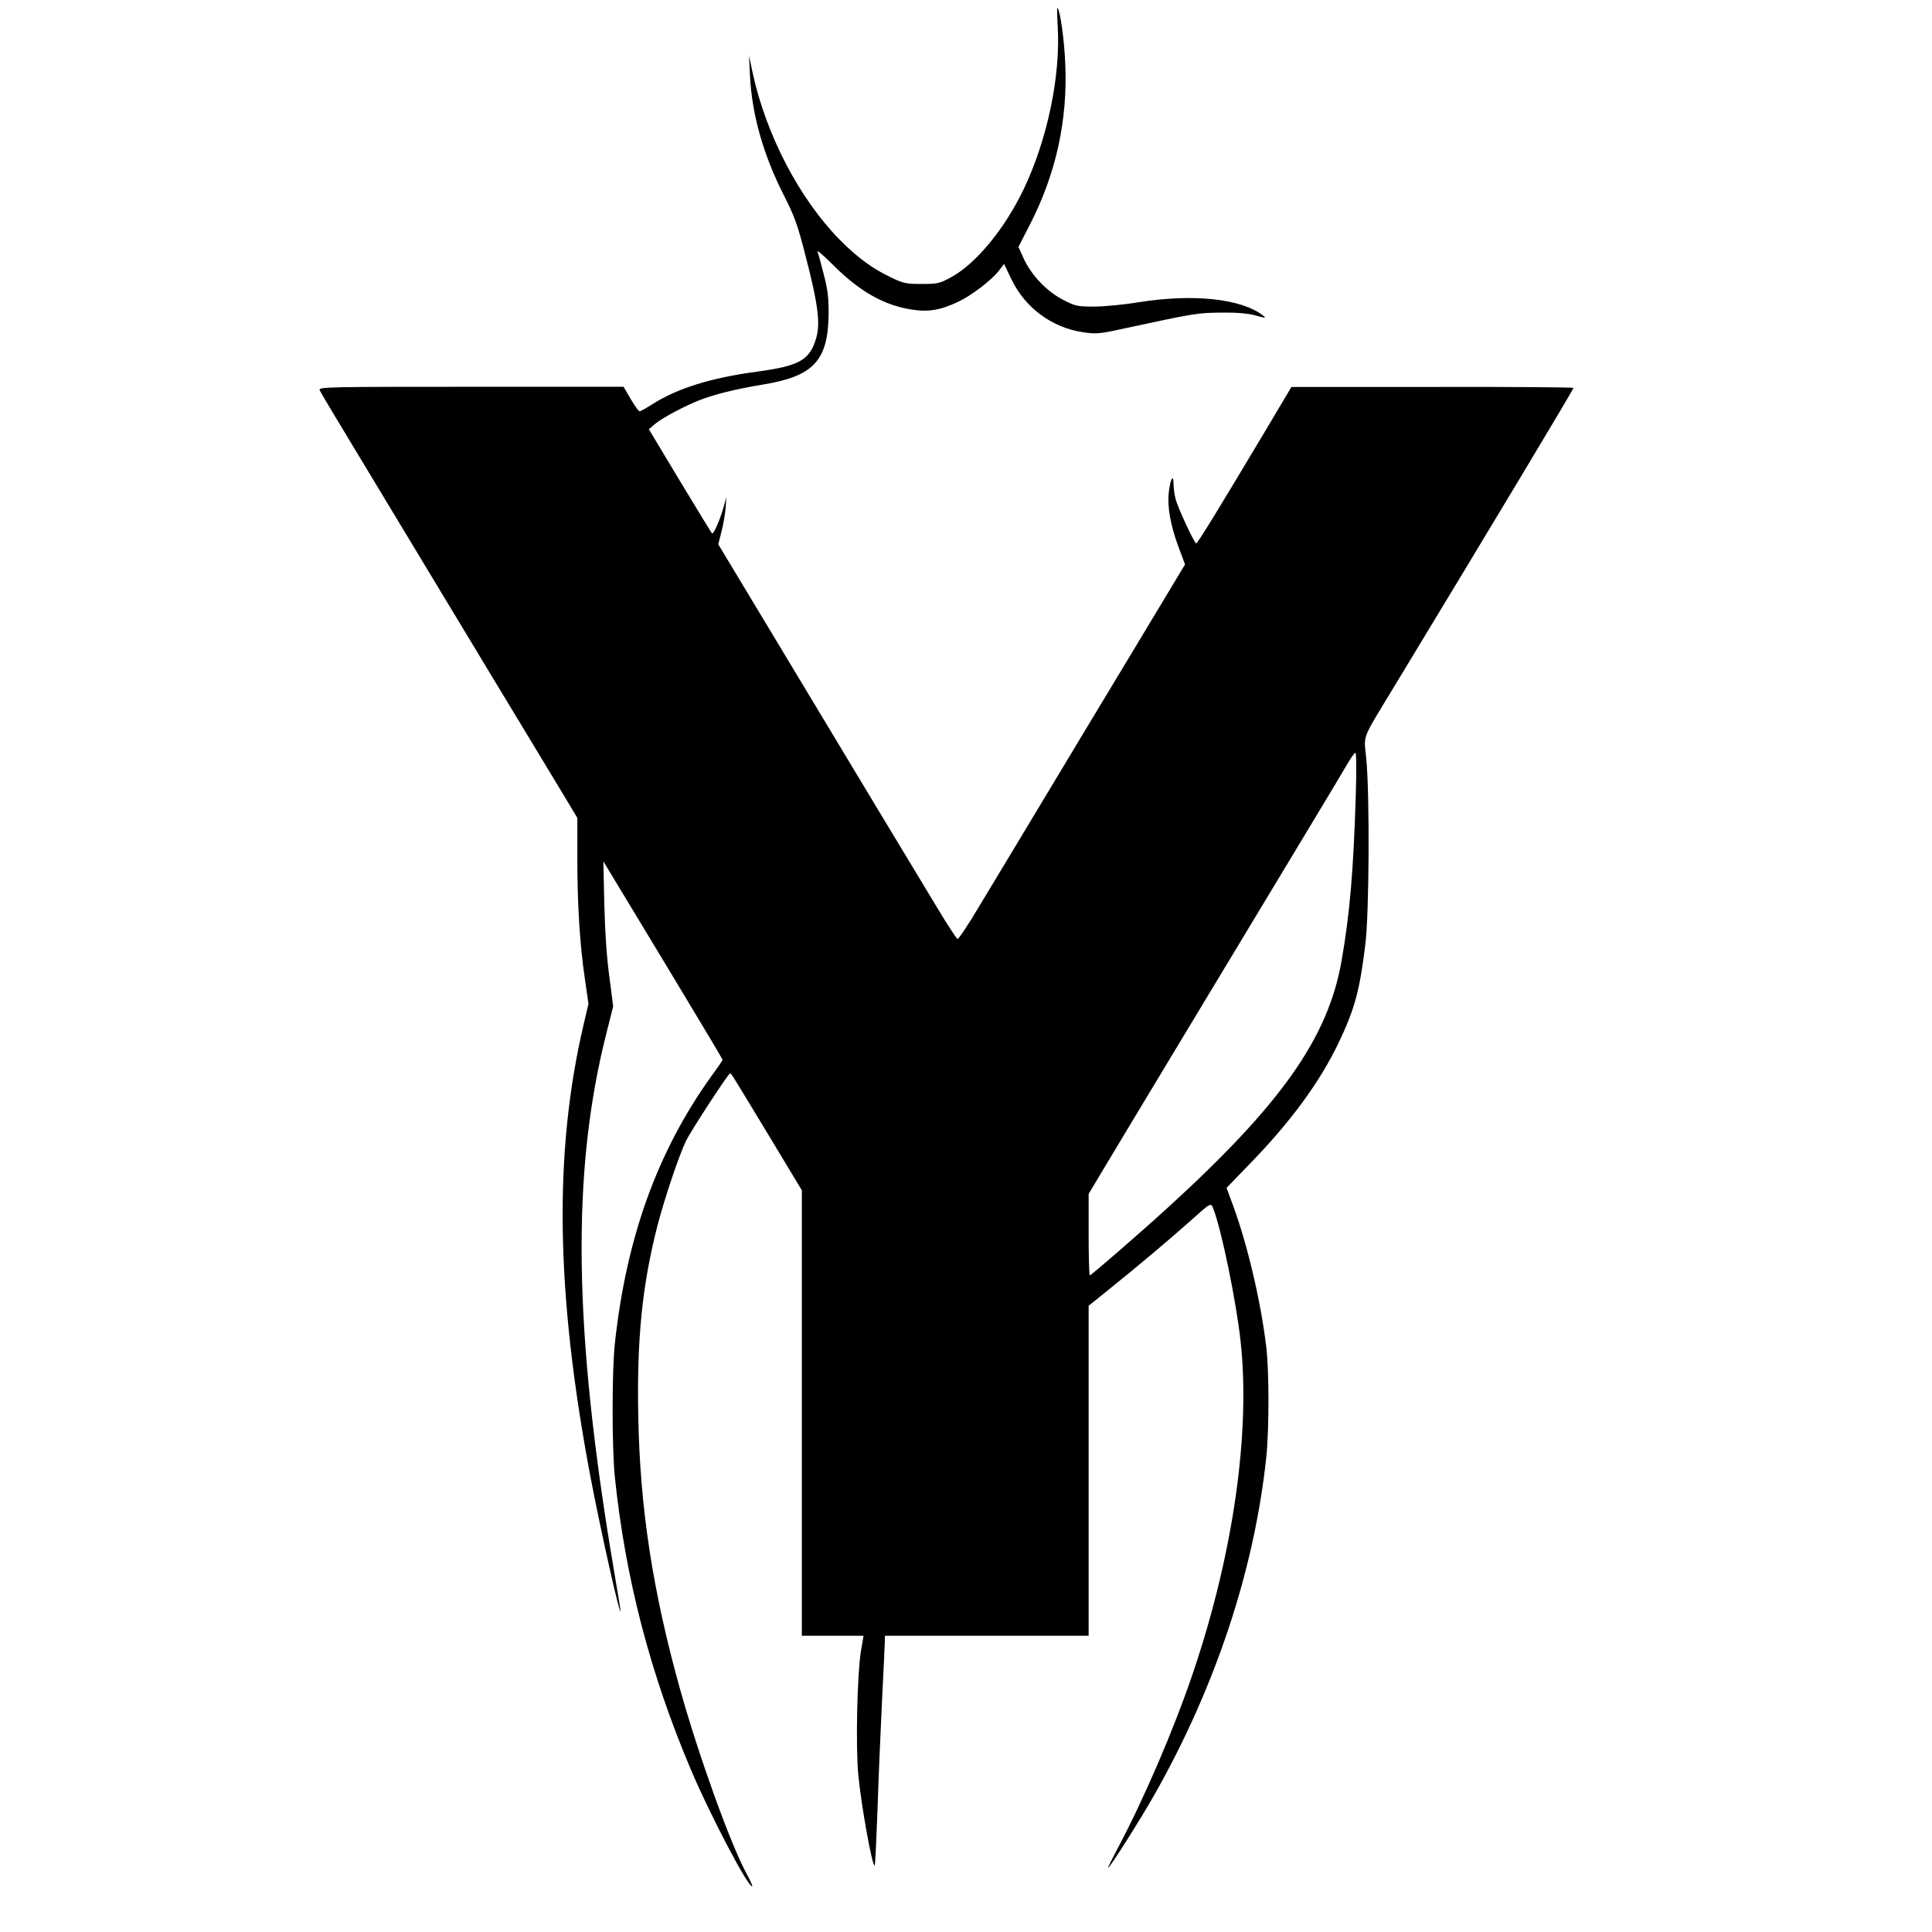
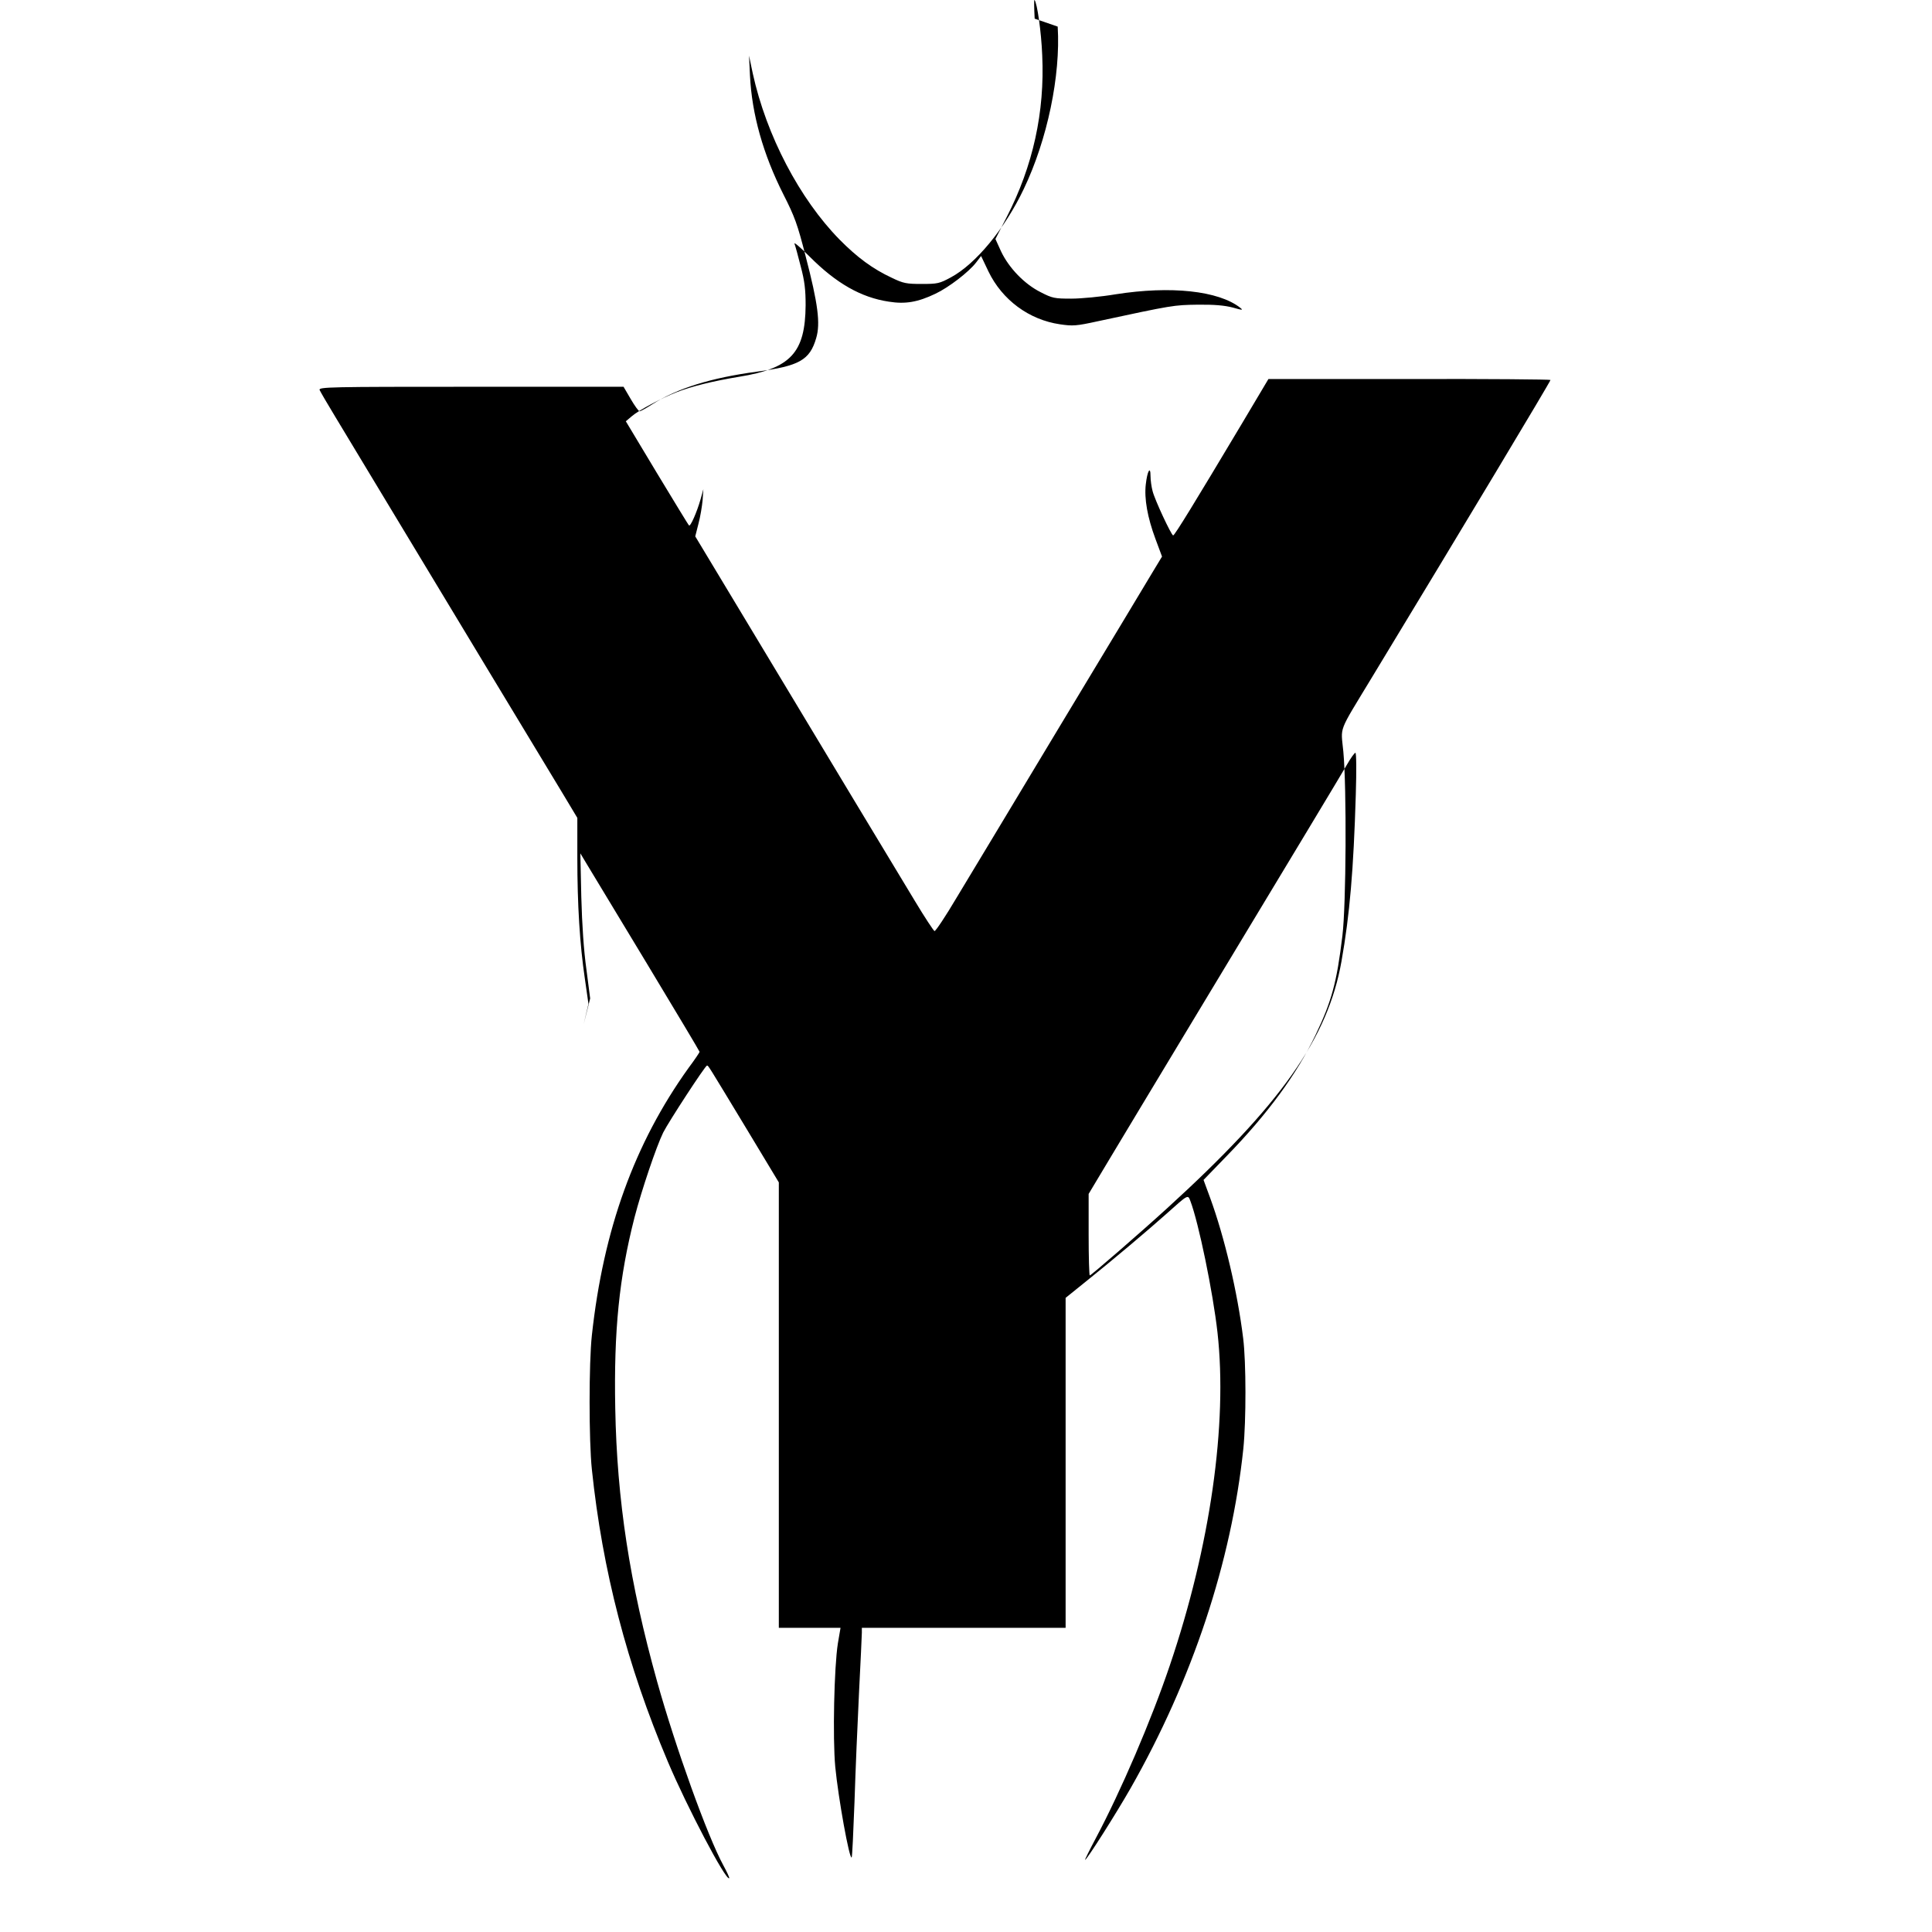
<svg xmlns="http://www.w3.org/2000/svg" version="1.0" width="1024pt" height="1024pt" viewBox="0 0 1024 1024" preserveAspectRatio="xMidYMid meet">
  <g transform="translate(0,1024) scale(0.1,-0.1)" fill="#000000" stroke="none">
-     <path d="M5606 10099 c16 -260 -55 -600 -180 -861 -100 -210 -254 -397 -386 -468 -61 -33 -71 -35 -155 -35 -80 0 -97 3 -157 32 -103 48 -185 109 -278 203 -212 216 -388 552 -460 880 l-20 95 5 -105 c10 -206 70 -418 177 -630 60 -118 75 -159 118 -328 66 -253 79 -357 56 -434 -34 -117 -90 -148 -315 -178 -244 -33 -421 -88 -554 -173 -31 -20 -62 -37 -67 -37 -5 0 -26 29 -47 65 l-38 65 -809 0 c-748 0 -808 -1 -802 -17 4 -9 41 -73 83 -142 42 -69 167 -277 278 -461 111 -184 348 -576 525 -870 178 -294 358 -593 402 -665 l78 -130 0 -210 c0 -250 13 -461 40 -643 l19 -133 -25 -106 c-160 -680 -149 -1428 37 -2408 53 -277 154 -730 158 -704 1 3 -15 98 -34 210 -217 1278 -228 2122 -39 2860 l34 135 -20 155 c-14 100 -23 235 -27 384 l-5 230 39 -65 c22 -36 164 -271 316 -523 152 -252 277 -461 277 -464 0 -3 -26 -42 -59 -86 -286 -399 -451 -855 -512 -1417 -16 -145 -16 -559 0 -710 56 -536 186 -1037 403 -1550 101 -239 308 -633 325 -617 2 3 -12 33 -31 68 -84 154 -254 627 -351 974 -146 523 -213 963 -222 1448 -8 414 21 695 102 1012 38 146 115 374 152 450 28 56 223 355 232 355 8 0 1 10 208 -332 l173 -287 0 -1180 0 -1181 163 0 164 0 -14 -82 c-20 -126 -28 -502 -14 -654 16 -166 75 -493 87 -481 3 2 9 134 15 293 5 159 16 420 24 581 8 160 15 303 15 317 l0 26 540 0 540 0 0 875 0 874 103 83 c156 125 332 274 432 363 115 103 113 102 126 68 44 -115 120 -484 144 -698 54 -484 -38 -1132 -253 -1765 -98 -290 -259 -665 -393 -917 -33 -62 -58 -113 -56 -113 9 0 165 246 242 381 327 575 534 1199 597 1799 15 149 15 457 -1 585 -30 245 -99 536 -175 744 l-35 95 122 126 c219 225 373 436 472 643 85 178 112 276 142 525 20 164 23 783 5 976 -13 139 -32 90 153 396 482 795 945 1566 945 1574 0 3 -336 6 -747 5 l-748 0 -144 -242 c-245 -410 -353 -587 -361 -587 -9 0 -97 187 -109 235 -6 22 -11 58 -11 80 0 56 -17 27 -25 -44 -9 -76 9 -176 51 -289 l35 -94 -49 -81 c-27 -45 -248 -413 -492 -817 -243 -404 -490 -815 -549 -912 -58 -98 -110 -176 -116 -175 -5 2 -52 73 -103 158 -110 182 -459 760 -870 1444 l-295 490 17 67 c10 37 19 93 22 125 l4 58 -15 -54 c-20 -70 -54 -146 -61 -138 -4 3 -80 129 -171 279 l-164 273 32 27 c37 32 158 96 237 127 79 31 193 59 332 82 273 44 350 127 352 379 0 82 -5 127 -26 206 -14 56 -29 110 -33 120 -4 11 32 -20 79 -67 142 -143 274 -218 421 -240 87 -14 153 -3 247 42 70 33 177 115 216 166 l26 34 39 -82 c73 -151 215 -256 379 -280 68 -10 86 -9 200 16 400 86 403 86 530 88 89 1 142 -4 185 -15 53 -15 58 -15 40 -1 -115 90 -368 117 -660 71 -77 -13 -183 -23 -235 -23 -88 0 -100 2 -162 34 -86 43 -168 128 -210 216 l-30 66 60 117 c139 270 202 556 188 857 -5 125 -27 279 -41 293 -3 3 -2 -42 1 -99z m1580 -4071 c-12 -400 -32 -635 -76 -884 -72 -406 -320 -758 -925 -1309 -147 -134 -402 -355 -409 -355 -3 0 -6 97 -6 216 l0 216 109 182 c59 99 254 422 431 716 558 925 792 1313 829 1377 20 35 40 63 45 63 5 0 6 -92 2 -222z" />
+     <path d="M5606 10099 c16 -260 -55 -600 -180 -861 -100 -210 -254 -397 -386 -468 -61 -33 -71 -35 -155 -35 -80 0 -97 3 -157 32 -103 48 -185 109 -278 203 -212 216 -388 552 -460 880 l-20 95 5 -105 c10 -206 70 -418 177 -630 60 -118 75 -159 118 -328 66 -253 79 -357 56 -434 -34 -117 -90 -148 -315 -178 -244 -33 -421 -88 -554 -173 -31 -20 -62 -37 -67 -37 -5 0 -26 29 -47 65 l-38 65 -809 0 c-748 0 -808 -1 -802 -17 4 -9 41 -73 83 -142 42 -69 167 -277 278 -461 111 -184 348 -576 525 -870 178 -294 358 -593 402 -665 l78 -130 0 -210 c0 -250 13 -461 40 -643 l19 -133 -25 -106 l34 135 -20 155 c-14 100 -23 235 -27 384 l-5 230 39 -65 c22 -36 164 -271 316 -523 152 -252 277 -461 277 -464 0 -3 -26 -42 -59 -86 -286 -399 -451 -855 -512 -1417 -16 -145 -16 -559 0 -710 56 -536 186 -1037 403 -1550 101 -239 308 -633 325 -617 2 3 -12 33 -31 68 -84 154 -254 627 -351 974 -146 523 -213 963 -222 1448 -8 414 21 695 102 1012 38 146 115 374 152 450 28 56 223 355 232 355 8 0 1 10 208 -332 l173 -287 0 -1180 0 -1181 163 0 164 0 -14 -82 c-20 -126 -28 -502 -14 -654 16 -166 75 -493 87 -481 3 2 9 134 15 293 5 159 16 420 24 581 8 160 15 303 15 317 l0 26 540 0 540 0 0 875 0 874 103 83 c156 125 332 274 432 363 115 103 113 102 126 68 44 -115 120 -484 144 -698 54 -484 -38 -1132 -253 -1765 -98 -290 -259 -665 -393 -917 -33 -62 -58 -113 -56 -113 9 0 165 246 242 381 327 575 534 1199 597 1799 15 149 15 457 -1 585 -30 245 -99 536 -175 744 l-35 95 122 126 c219 225 373 436 472 643 85 178 112 276 142 525 20 164 23 783 5 976 -13 139 -32 90 153 396 482 795 945 1566 945 1574 0 3 -336 6 -747 5 l-748 0 -144 -242 c-245 -410 -353 -587 -361 -587 -9 0 -97 187 -109 235 -6 22 -11 58 -11 80 0 56 -17 27 -25 -44 -9 -76 9 -176 51 -289 l35 -94 -49 -81 c-27 -45 -248 -413 -492 -817 -243 -404 -490 -815 -549 -912 -58 -98 -110 -176 -116 -175 -5 2 -52 73 -103 158 -110 182 -459 760 -870 1444 l-295 490 17 67 c10 37 19 93 22 125 l4 58 -15 -54 c-20 -70 -54 -146 -61 -138 -4 3 -80 129 -171 279 l-164 273 32 27 c37 32 158 96 237 127 79 31 193 59 332 82 273 44 350 127 352 379 0 82 -5 127 -26 206 -14 56 -29 110 -33 120 -4 11 32 -20 79 -67 142 -143 274 -218 421 -240 87 -14 153 -3 247 42 70 33 177 115 216 166 l26 34 39 -82 c73 -151 215 -256 379 -280 68 -10 86 -9 200 16 400 86 403 86 530 88 89 1 142 -4 185 -15 53 -15 58 -15 40 -1 -115 90 -368 117 -660 71 -77 -13 -183 -23 -235 -23 -88 0 -100 2 -162 34 -86 43 -168 128 -210 216 l-30 66 60 117 c139 270 202 556 188 857 -5 125 -27 279 -41 293 -3 3 -2 -42 1 -99z m1580 -4071 c-12 -400 -32 -635 -76 -884 -72 -406 -320 -758 -925 -1309 -147 -134 -402 -355 -409 -355 -3 0 -6 97 -6 216 l0 216 109 182 c59 99 254 422 431 716 558 925 792 1313 829 1377 20 35 40 63 45 63 5 0 6 -92 2 -222z" />
  </g>
</svg>